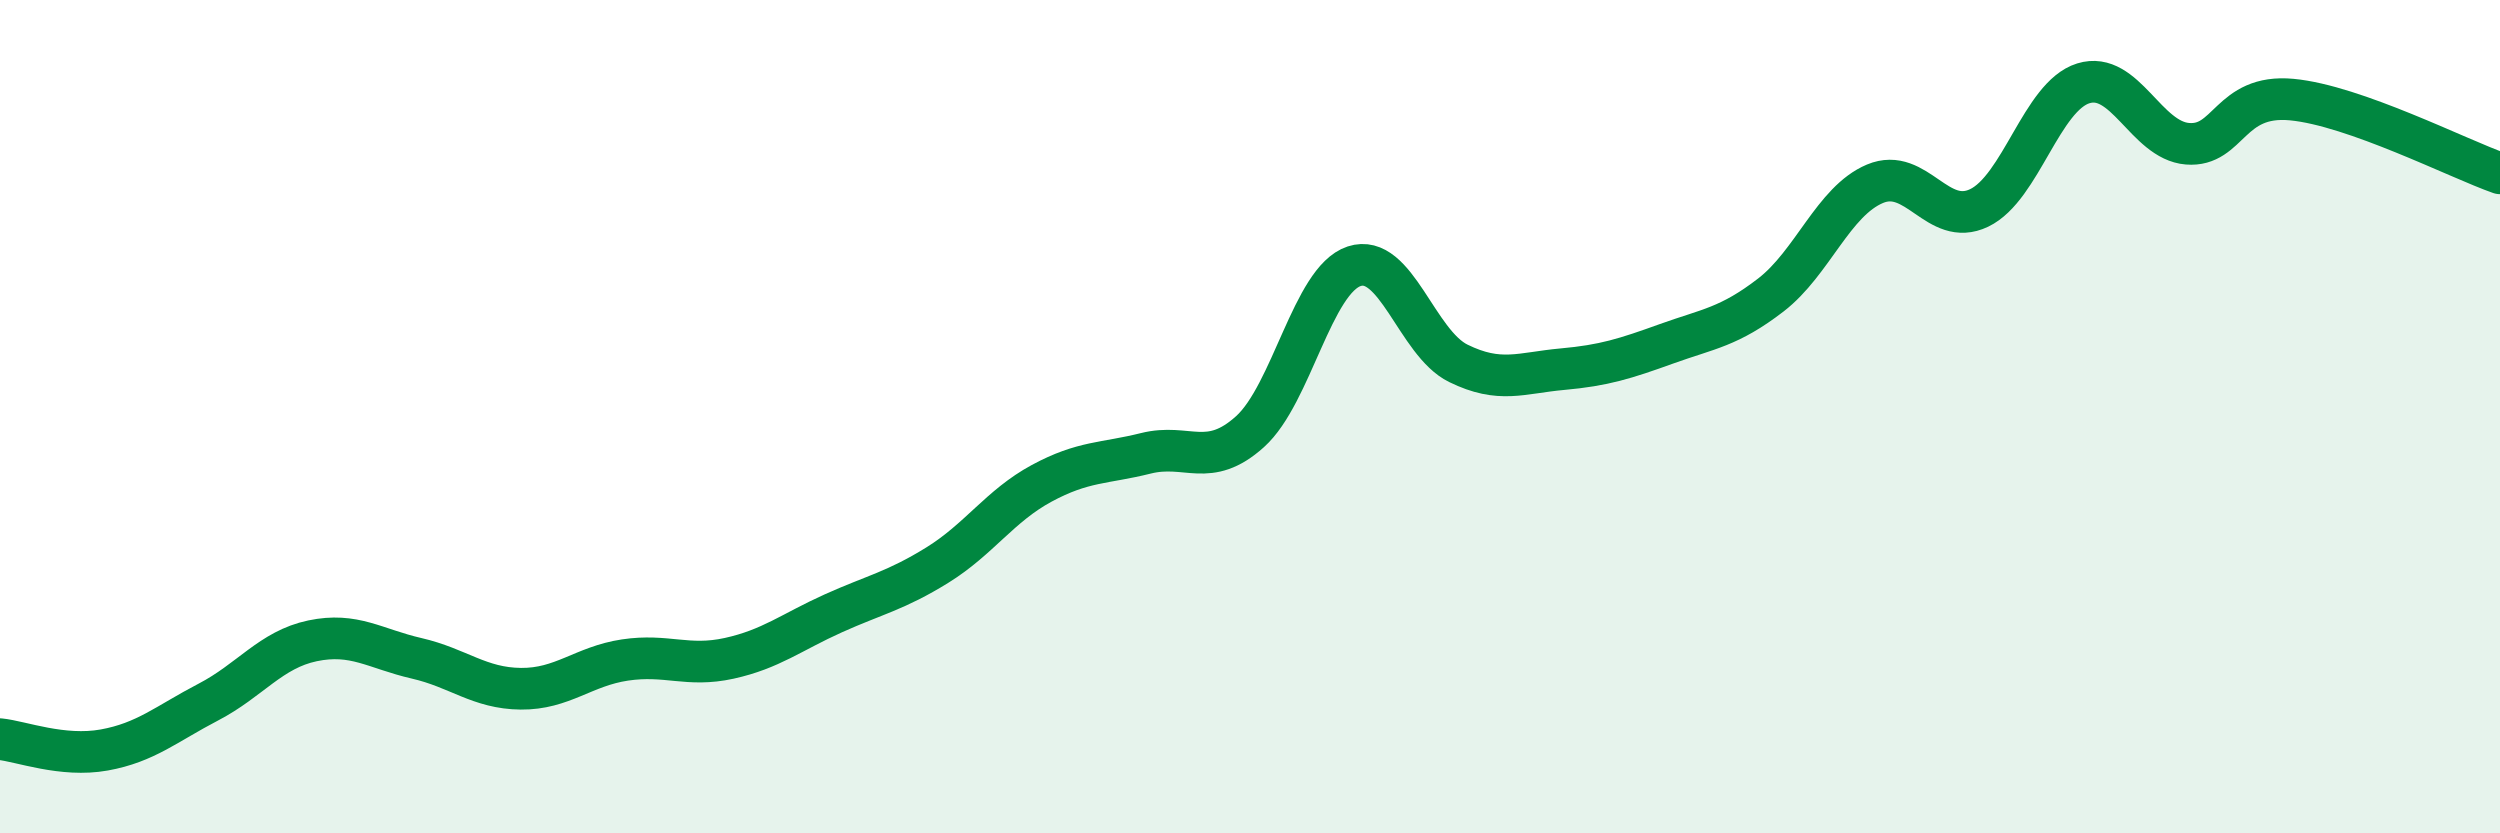
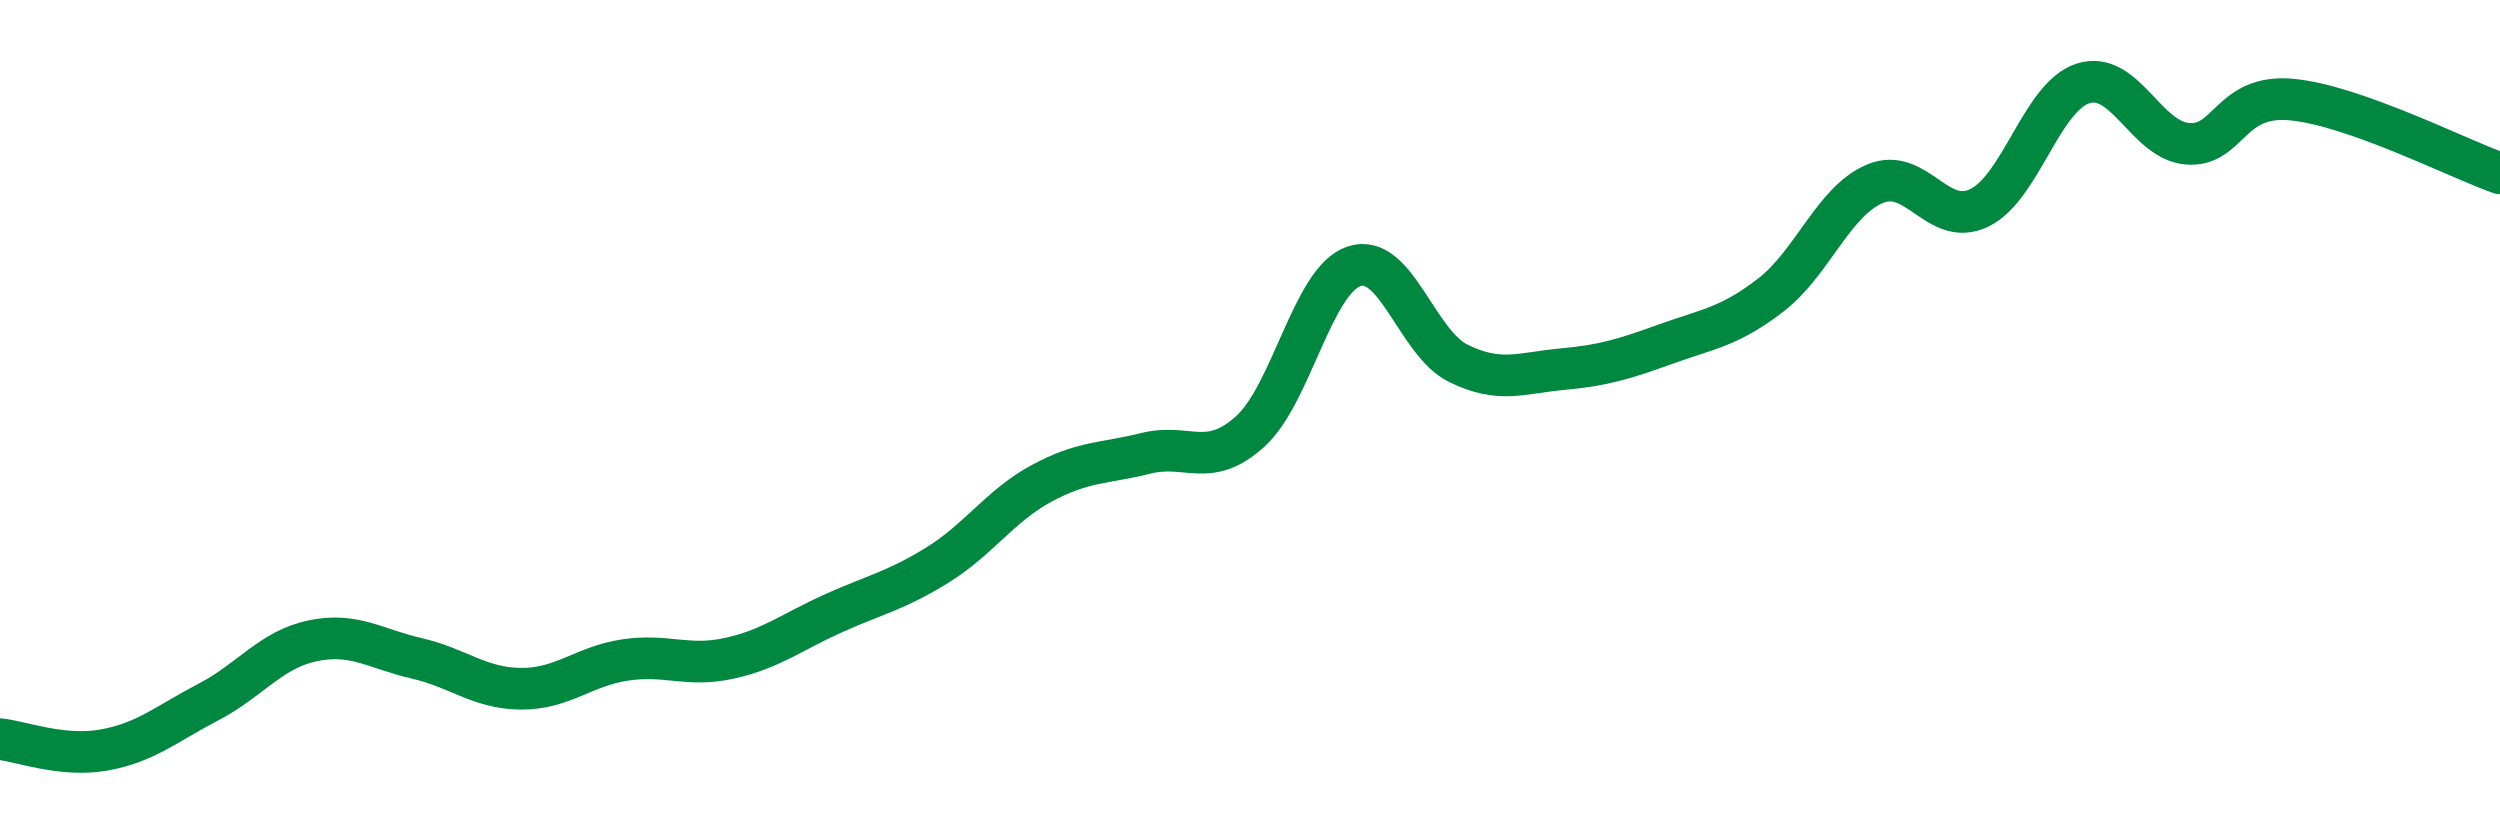
<svg xmlns="http://www.w3.org/2000/svg" width="60" height="20" viewBox="0 0 60 20">
-   <path d="M 0,17.74 C 0.5,17.79 1.5,18.18 2.5,18 C 3.5,17.82 4,17.37 5,16.85 C 6,16.33 6.5,15.59 7.5,15.38 C 8.5,15.17 9,15.57 10,15.8 C 11,16.03 11.5,16.52 12.5,16.53 C 13.5,16.54 14,15.99 15,15.84 C 16,15.69 16.5,16.02 17.5,15.8 C 18.5,15.58 19,15.17 20,14.72 C 21,14.27 21.5,14.18 22.5,13.56 C 23.5,12.94 24,12.14 25,11.6 C 26,11.06 26.5,11.13 27.5,10.88 C 28.5,10.63 29,11.26 30,10.36 C 31,9.46 31.5,6.72 32.5,6.39 C 33.5,6.06 34,8.23 35,8.72 C 36,9.21 36.5,8.95 37.5,8.86 C 38.5,8.77 39,8.61 40,8.25 C 41,7.89 41.5,7.85 42.5,7.08 C 43.5,6.31 44,4.83 45,4.41 C 46,3.99 46.5,5.47 47.5,4.99 C 48.5,4.51 49,2.31 50,2 C 51,1.69 51.5,3.37 52.5,3.45 C 53.5,3.53 53.5,2.25 55,2.39 C 56.5,2.53 59,3.81 60,4.16L60 20L0 20Z" fill="#008740" opacity="0.1" stroke-linecap="round" stroke-linejoin="round" />
  <path d="M 0,17.74 C 0.5,17.79 1.5,18.18 2.5,18 C 3.5,17.82 4,17.37 5,16.85 C 6,16.33 6.5,15.59 7.5,15.38 C 8.5,15.17 9,15.57 10,15.8 C 11,16.03 11.5,16.52 12.5,16.53 C 13.5,16.54 14,15.99 15,15.84 C 16,15.69 16.5,16.02 17.5,15.8 C 18.5,15.58 19,15.17 20,14.72 C 21,14.27 21.5,14.18 22.5,13.56 C 23.5,12.94 24,12.14 25,11.6 C 26,11.06 26.5,11.13 27.5,10.88 C 28.5,10.63 29,11.26 30,10.36 C 31,9.46 31.5,6.72 32.5,6.39 C 33.5,6.06 34,8.23 35,8.72 C 36,9.21 36.5,8.95 37.5,8.86 C 38.5,8.77 39,8.61 40,8.25 C 41,7.89 41.5,7.85 42.5,7.08 C 43.5,6.31 44,4.83 45,4.41 C 46,3.99 46.5,5.47 47.5,4.99 C 48.5,4.51 49,2.31 50,2 C 51,1.69 51.5,3.37 52.5,3.45 C 53.5,3.53 53.5,2.25 55,2.39 C 56.5,2.53 59,3.81 60,4.16" stroke="#008740" stroke-width="1" fill="none" stroke-linecap="round" stroke-linejoin="round" />
</svg>